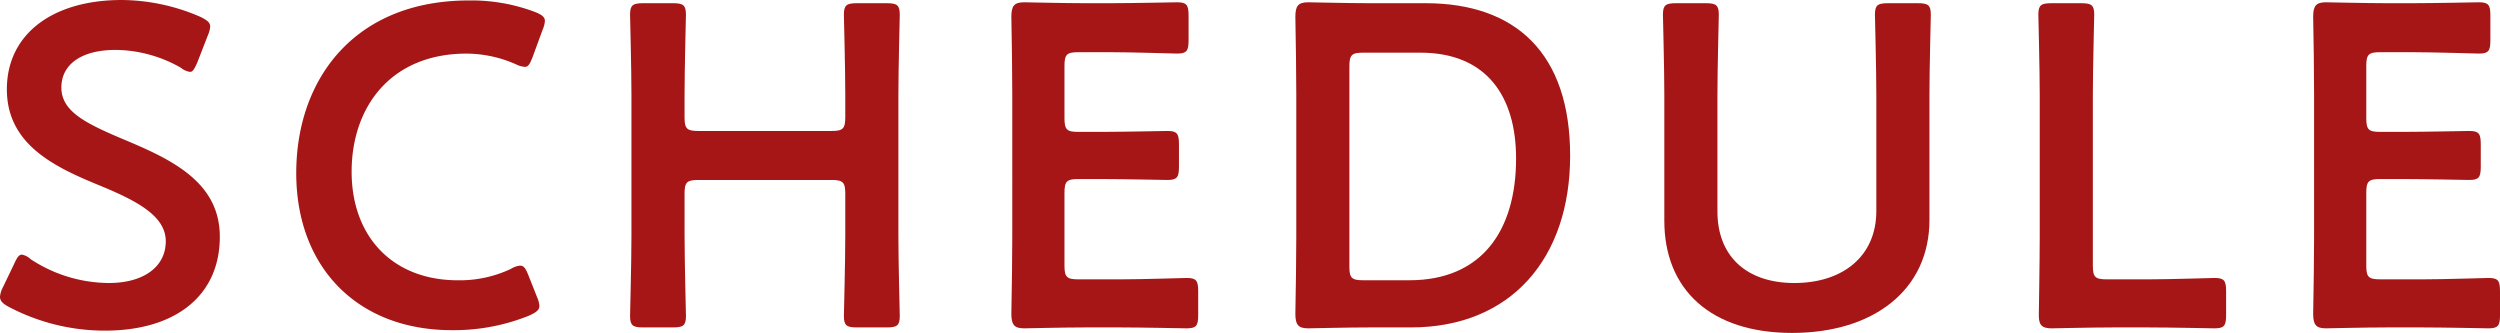
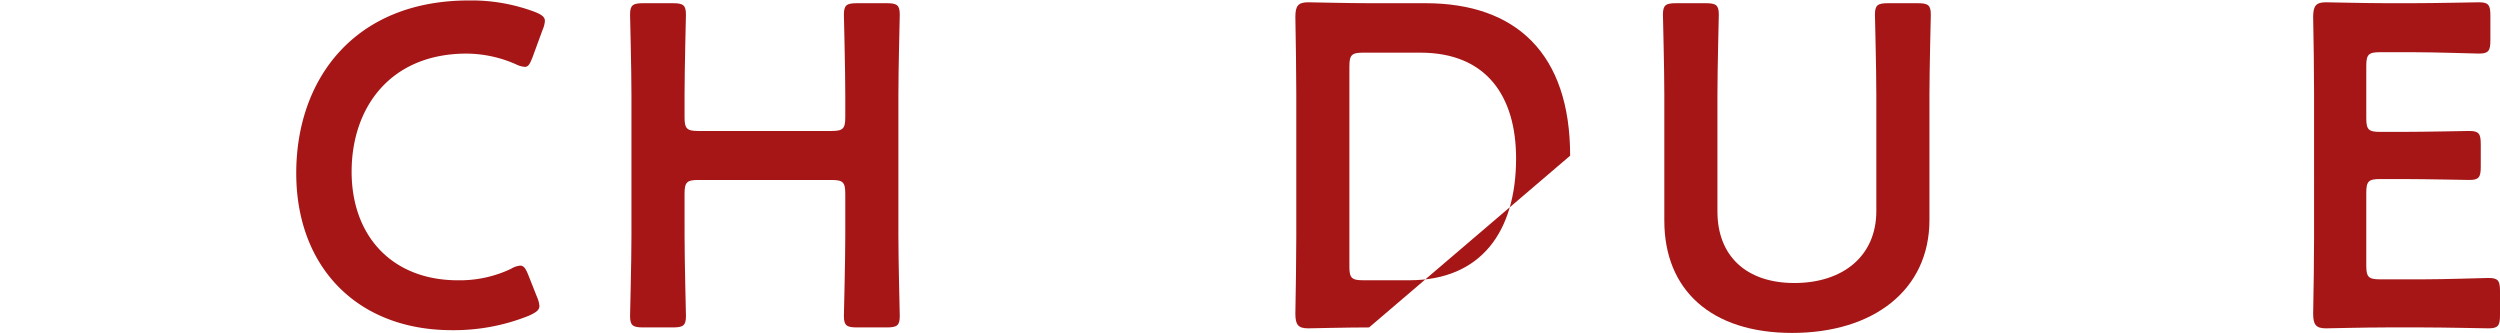
<svg xmlns="http://www.w3.org/2000/svg" width="424.03" height="56.468" viewBox="0 0 424.03 56.468">
  <g transform="translate(0)">
-     <path d="M37.283,40.156c0,10.02-7.534,15.923-19.5,15.923A34.93,34.93,0,0,1,1.476,52.04C.466,51.5,0,51.03,0,50.331a4.116,4.116,0,0,1,.466-1.553l1.942-4.039c.466-1.01.777-1.553,1.32-1.553a3,3,0,0,1,1.476.777A24.291,24.291,0,0,0,18.486,48c5.825,0,9.631-2.719,9.631-7.068S23.146,34.02,16.7,31.379C9.165,28.273,1.165,24.467,1.165,15.146S8.855,0,20.661,0A33.935,33.935,0,0,1,34.02,2.874c1.087.544,1.631.932,1.631,1.631a4.616,4.616,0,0,1-.388,1.476l-1.786,4.583c-.466,1.087-.777,1.631-1.243,1.631a3.17,3.17,0,0,1-1.553-.7A22.616,22.616,0,0,0,19.651,8.466c-6.214,0-9.243,2.719-9.243,6.369,0,4.039,4.039,6.058,10.486,8.777,8.156,3.418,16.389,7.223,16.389,16.544Z" transform="translate(0)" fill="#a61616" />
    <path d="M170.624,52.007c0,.7-.544,1.087-1.709,1.631a34.074,34.074,0,0,1-13.127,2.485c-16.078,0-26.408-10.719-26.408-26.641S139.244.2,158.662.2a30.478,30.478,0,0,1,11.185,1.942c1.165.466,1.709.854,1.709,1.553a4.615,4.615,0,0,1-.388,1.476l-1.709,4.66c-.466,1.165-.7,1.631-1.32,1.631A4.116,4.116,0,0,1,166.585,11a20.956,20.956,0,0,0-8.311-1.786c-12.894,0-19.5,9.088-19.5,20.039s6.913,18.408,18.02,18.408a20.275,20.275,0,0,0,9.01-1.942,3.646,3.646,0,0,1,1.553-.544c.621,0,.932.466,1.4,1.631l1.476,3.728A4.615,4.615,0,0,1,170.624,52.007Z" transform="translate(-79.134 -0.122)" fill="#a61616" />
    <path d="M284.423,40.857c0,4.5.233,13.049.233,13.593,0,1.631-.466,1.942-2.253,1.942h-4.971c-1.786,0-2.253-.311-2.253-1.942,0-.544.233-9.088.233-13.593V16.934c0-4.5-.233-13.049-.233-13.593,0-1.631.466-1.942,2.253-1.942H282.4c1.786,0,2.253.311,2.253,1.942,0,.544-.233,9.088-.233,13.593V20.74c0,1.942.388,2.33,2.33,2.33h22.6c1.942,0,2.33-.388,2.33-2.33V16.934c0-4.5-.233-13.049-.233-13.593,0-1.631.466-1.942,2.252-1.942h4.971c1.786,0,2.252.311,2.252,1.942,0,.544-.233,9.088-.233,13.593V40.857c0,4.5.233,13.049.233,13.593,0,1.631-.466,1.942-2.252,1.942h-4.971c-1.786,0-2.252-.311-2.252-1.942,0-.544.233-9.088.233-13.593V33.712c0-1.942-.388-2.33-2.33-2.33h-22.6c-1.942,0-2.33.388-2.33,2.33Z" transform="translate(-168.311 -0.856)" fill="#a61616" />
-     <path d="M460.186,47.992c3.728,0,10.719-.233,11.262-.233,1.631,0,1.942.466,1.942,2.252V54.05c0,1.786-.311,2.252-1.942,2.252-.544,0-7.534-.155-11.262-.155h-5.981c-3.651,0-9.787.155-10.33.155-1.709,0-2.175-.621-2.175-2.486.078-4.35.155-9.243.155-12.971V16.457c0-3.806-.078-9.01-.155-12.971,0-1.864.466-2.486,2.175-2.486.544,0,6.68.155,10.33.155h4.35c3.728,0,10.719-.155,11.262-.155,1.631,0,1.942.466,1.942,2.252V7.447c0,1.786-.311,2.252-1.942,2.252-.544,0-7.534-.233-11.262-.233H453.04c-1.942,0-2.33.388-2.33,2.33v8.855c0,1.942.388,2.33,2.33,2.33h3.884c3.651,0,10.719-.155,11.262-.155,1.631,0,1.942.466,1.942,2.252v3.806c0,1.786-.311,2.252-1.942,2.252-.544,0-7.612-.155-11.262-.155H453.04c-1.942,0-2.33.388-2.33,2.33v12.35c0,1.942.388,2.33,2.33,2.33h7.146Z" transform="translate(-270.162 -0.612)" fill="#a61616" />
-     <path d="M578.245,56.147c-3.651,0-9.787.155-10.33.155-1.709,0-2.175-.621-2.175-2.485.078-4.35.155-9.243.155-12.971V16.457c0-3.806-.078-8.466-.155-12.971,0-1.864.466-2.486,2.175-2.486.544,0,6.68.155,10.33.155H587.8c15.379,0,24.544,8.544,24.544,25.865s-9.942,29.127-27.03,29.127ZM574.9,45.817c0,1.942.388,2.33,2.33,2.33h7.845c12.195,0,18.1-8.311,18.1-20.661,0-10.486-4.971-17.942-16.233-17.942h-9.709c-1.942,0-2.33.388-2.33,2.33V45.817Z" transform="translate(-346.03 -0.612)" fill="#a61616" />
+     <path d="M578.245,56.147c-3.651,0-9.787.155-10.33.155-1.709,0-2.175-.621-2.175-2.485.078-4.35.155-9.243.155-12.971V16.457c0-3.806-.078-8.466-.155-12.971,0-1.864.466-2.486,2.175-2.486.544,0,6.68.155,10.33.155H587.8c15.379,0,24.544,8.544,24.544,25.865ZM574.9,45.817c0,1.942.388,2.33,2.33,2.33h7.845c12.195,0,18.1-8.311,18.1-20.661,0-10.486-4.971-17.942-16.233-17.942h-9.709c-1.942,0-2.33.388-2.33,2.33V45.817Z" transform="translate(-346.03 -0.612)" fill="#a61616" />
    <path d="M771.475,38.139c0,11.961-9.554,19.185-23.3,19.185s-21.67-7.3-21.67-19.03V16.934c0-4.5-.233-13.049-.233-13.593,0-1.631.466-1.942,2.252-1.942h4.971c1.786,0,2.252.311,2.252,1.942,0,.544-.233,9.088-.233,13.593V36.741c0,7.534,4.893,12.117,13.049,12.117s13.9-4.5,13.9-12.194V16.934c0-4.5-.233-13.049-.233-13.593,0-1.631.466-1.942,2.252-1.942h4.971c1.786,0,2.253.311,2.253,1.942,0,.544-.233,9.088-.233,13.593v21.2Z" transform="translate(-444.216 -0.856)" fill="#a61616" />
-     <path d="M902.813,56.392c-3.651,0-9.787.155-10.33.155-1.631,0-2.175-.544-2.175-2.175,0-.544.155-8.932.155-13.282V16.934c0-4.5-.233-13.049-.233-13.593,0-1.631.466-1.942,2.252-1.942h4.971c1.786,0,2.253.311,2.253,1.942,0,.544-.233,9.088-.233,13.593V45.906c0,1.942.388,2.33,2.33,2.33h7.068c3.728,0,10.719-.233,11.262-.233,1.631,0,1.942.466,1.942,2.252v4.039c0,1.786-.311,2.252-1.942,2.252-.544,0-7.534-.155-11.262-.155h-6.058Z" transform="translate(-544.501 -0.856)" fill="#a61616" />
    <path d="M1028.736,47.992c3.728,0,10.719-.233,11.262-.233,1.631,0,1.942.466,1.942,2.252V54.05c0,1.786-.311,2.252-1.942,2.252-.544,0-7.534-.155-11.262-.155h-5.981c-3.651,0-9.787.155-10.33.155-1.709,0-2.175-.621-2.175-2.486.078-4.35.155-9.243.155-12.971V16.457c0-3.806-.078-9.01-.155-12.971,0-1.864.466-2.486,2.175-2.486.544,0,6.68.155,10.33.155h4.35c3.728,0,10.719-.155,11.262-.155,1.631,0,1.942.466,1.942,2.252V7.447c0,1.786-.311,2.252-1.942,2.252-.544,0-7.534-.233-11.262-.233h-5.515c-1.942,0-2.33.388-2.33,2.33v8.855c0,1.942.388,2.33,2.33,2.33h3.884c3.651,0,10.719-.155,11.262-.155,1.631,0,1.942.466,1.942,2.252v3.806c0,1.786-.311,2.252-1.942,2.252-.544,0-7.612-.155-11.262-.155h-3.884c-1.942,0-2.33.388-2.33,2.33v12.35c0,1.942.388,2.33,2.33,2.33h7.146Z" transform="translate(-617.91 -0.612)" fill="#a61616" />
  </g>
</svg>